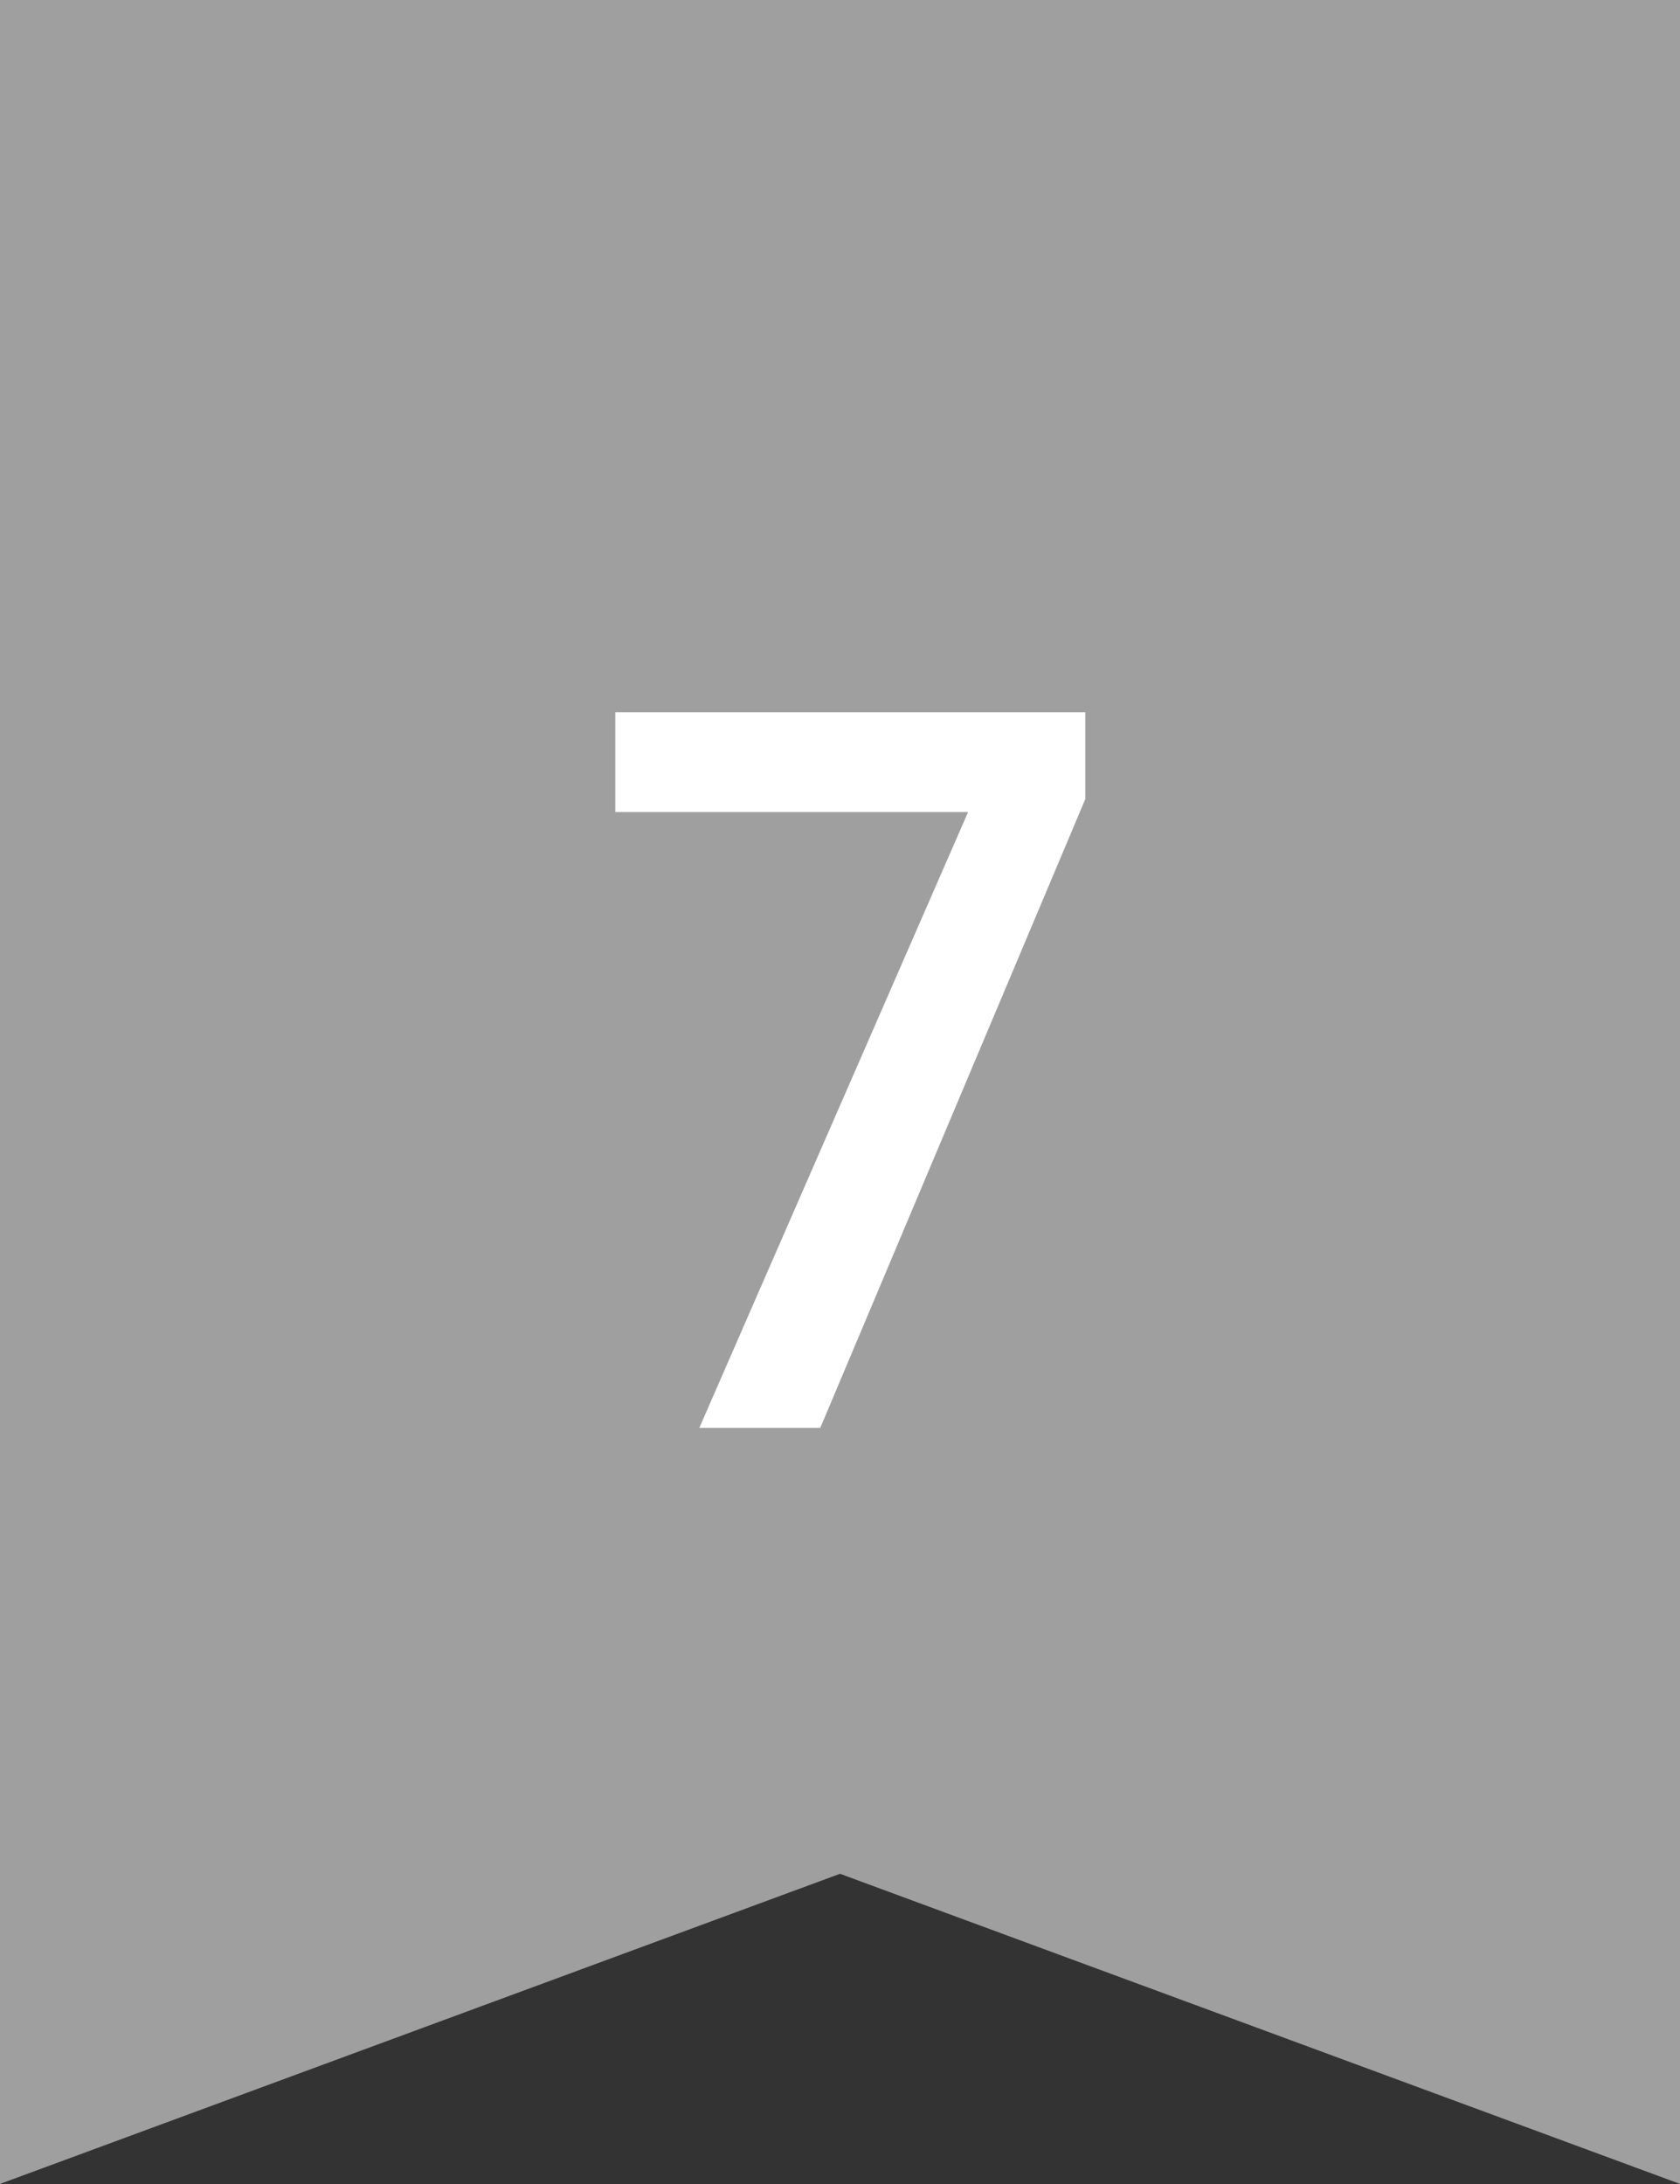
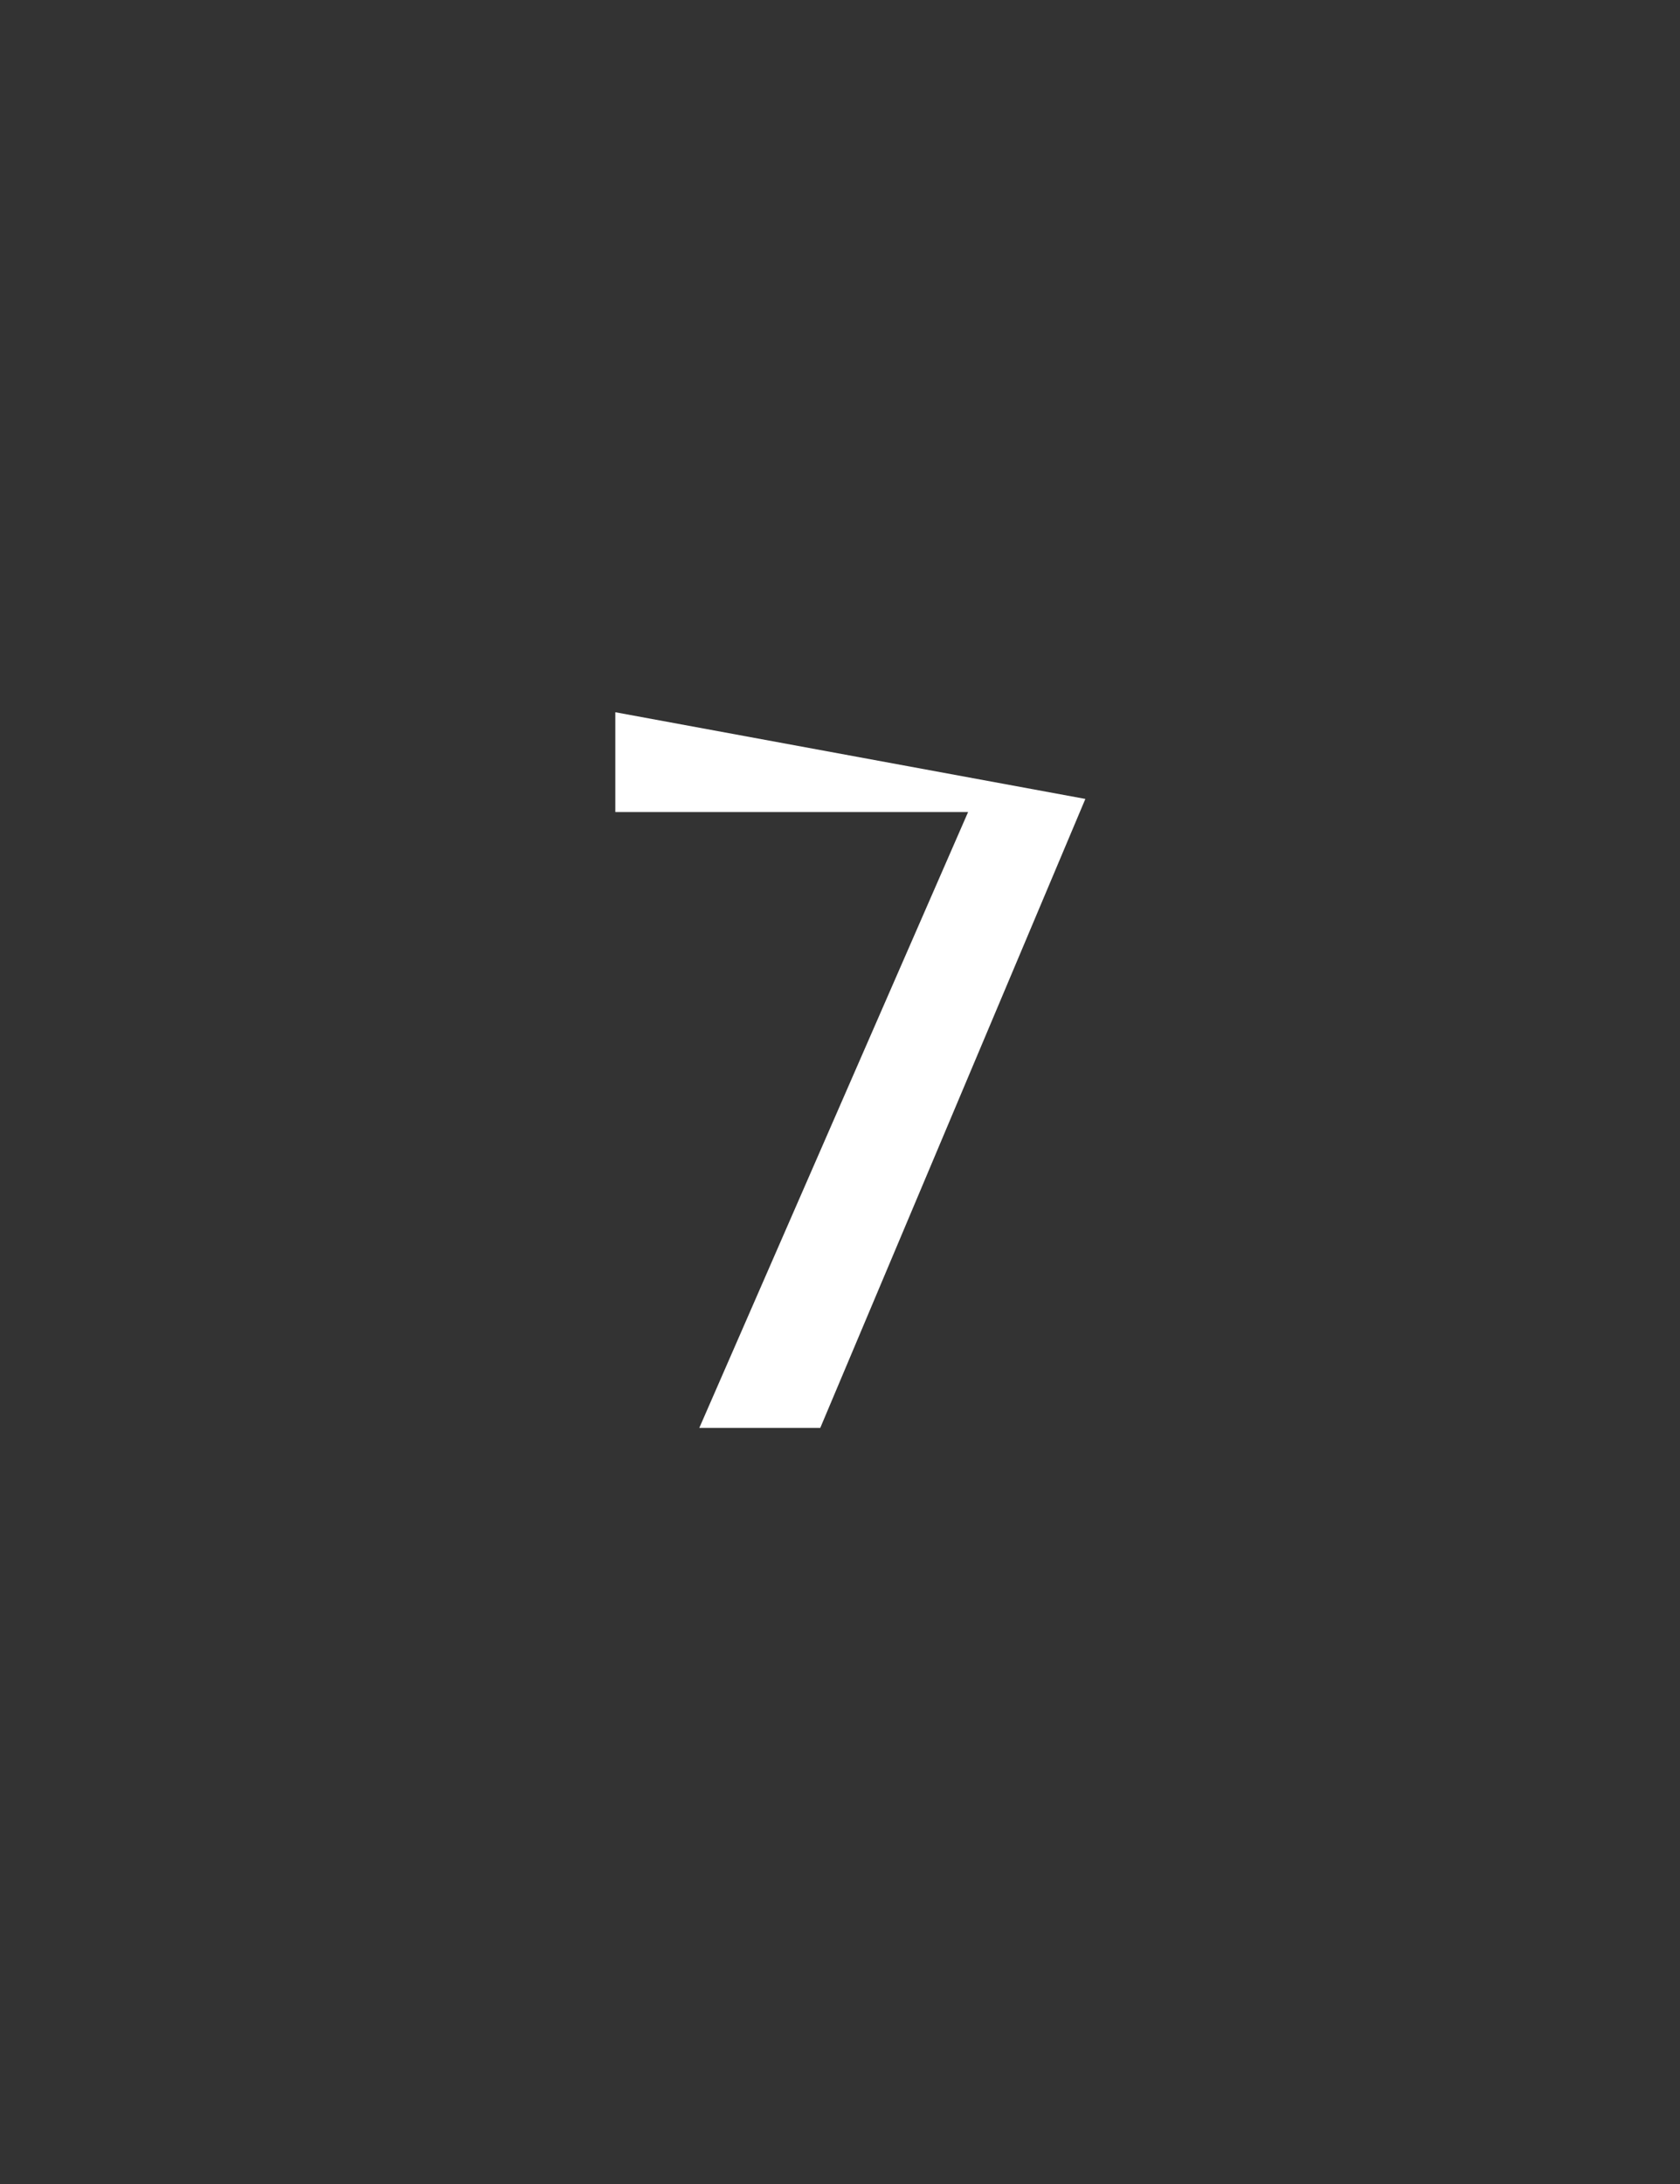
<svg xmlns="http://www.w3.org/2000/svg" width="20" height="26" viewBox="0 0 20 26">
  <rect x="0" y="0" width="20" height="26" fill="#333333" stroke="none" />
  <g id="rank_7" transform="translate(-2644 -256.396)">
-     <path id="パス_25121" data-name="パス 25121" d="M0,0V26l10-3.692L20,26V0Z" transform="translate(2644 256.395)" fill="#9f9f9f" />
-     <path id="パス_25196" data-name="パス 25196" d="M8.921,5.512,5.765,13H4.325l3.2-7.332h-4.2V4.48H8.921Z" transform="translate(2648 260.395)" fill="#fff" />
+     <path id="パス_25196" data-name="パス 25196" d="M8.921,5.512,5.765,13H4.325l3.2-7.332h-4.2V4.48Z" transform="translate(2648 260.395)" fill="#fff" />
  </g>
</svg>